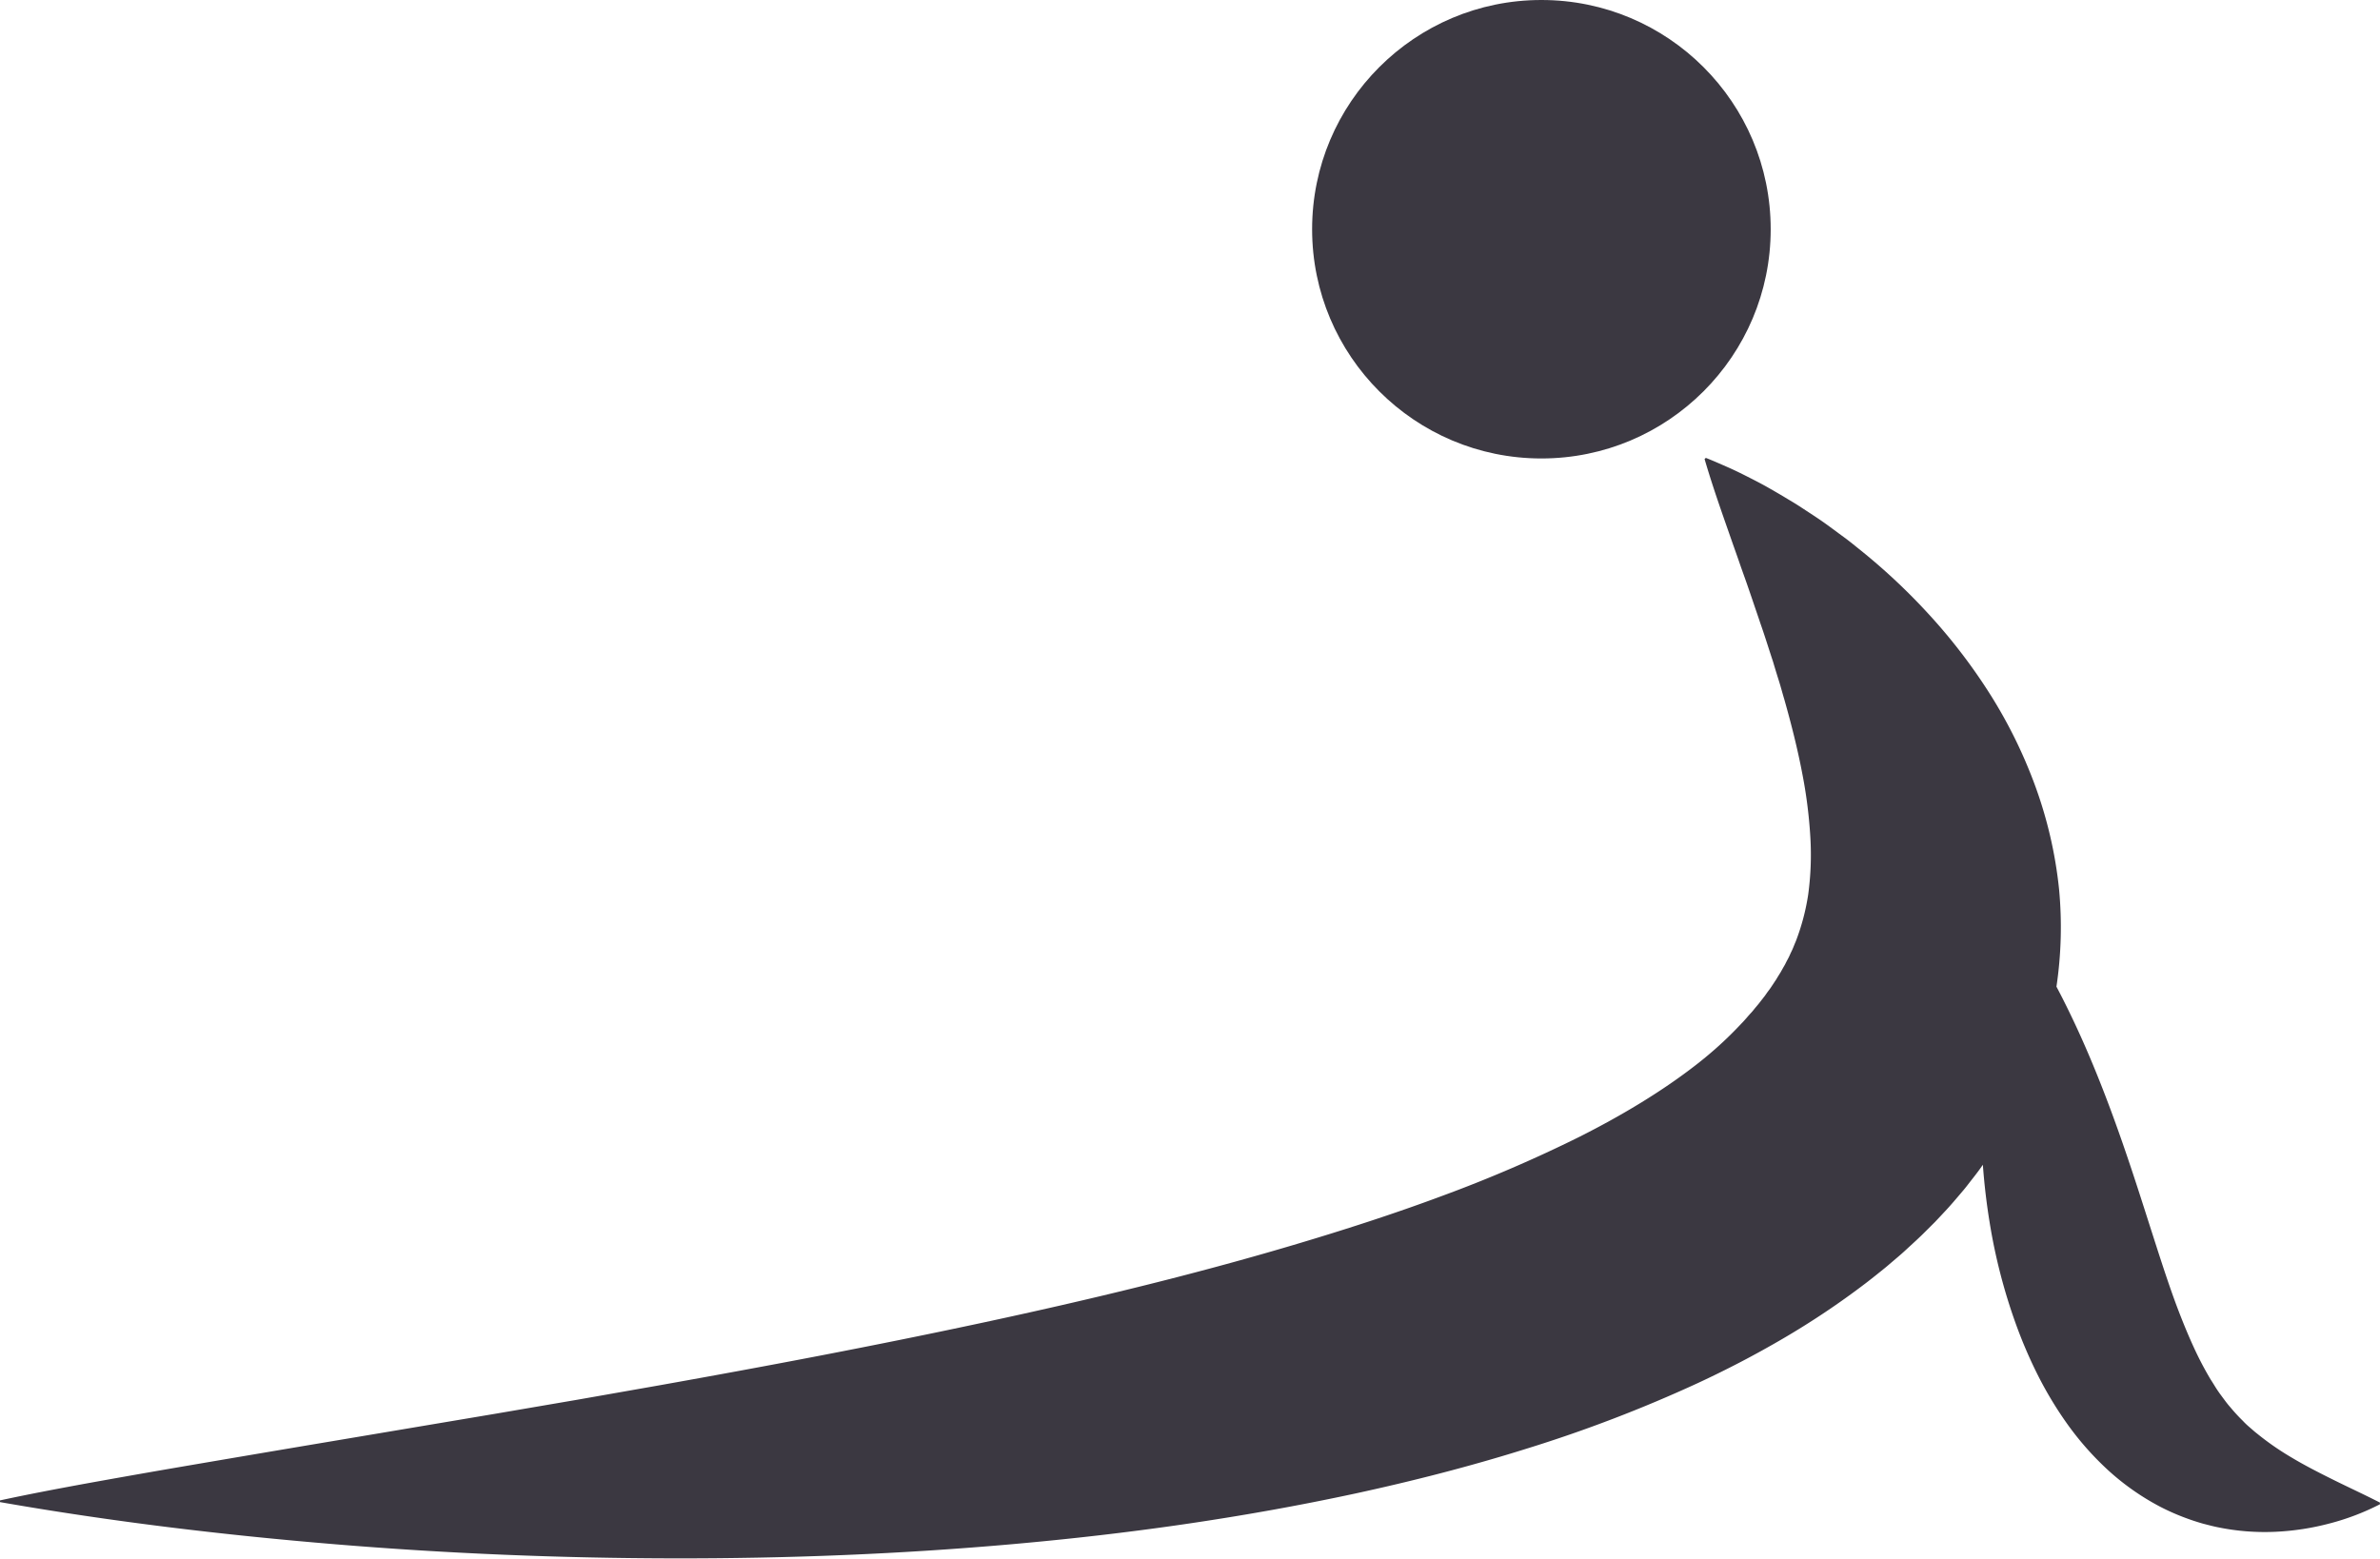
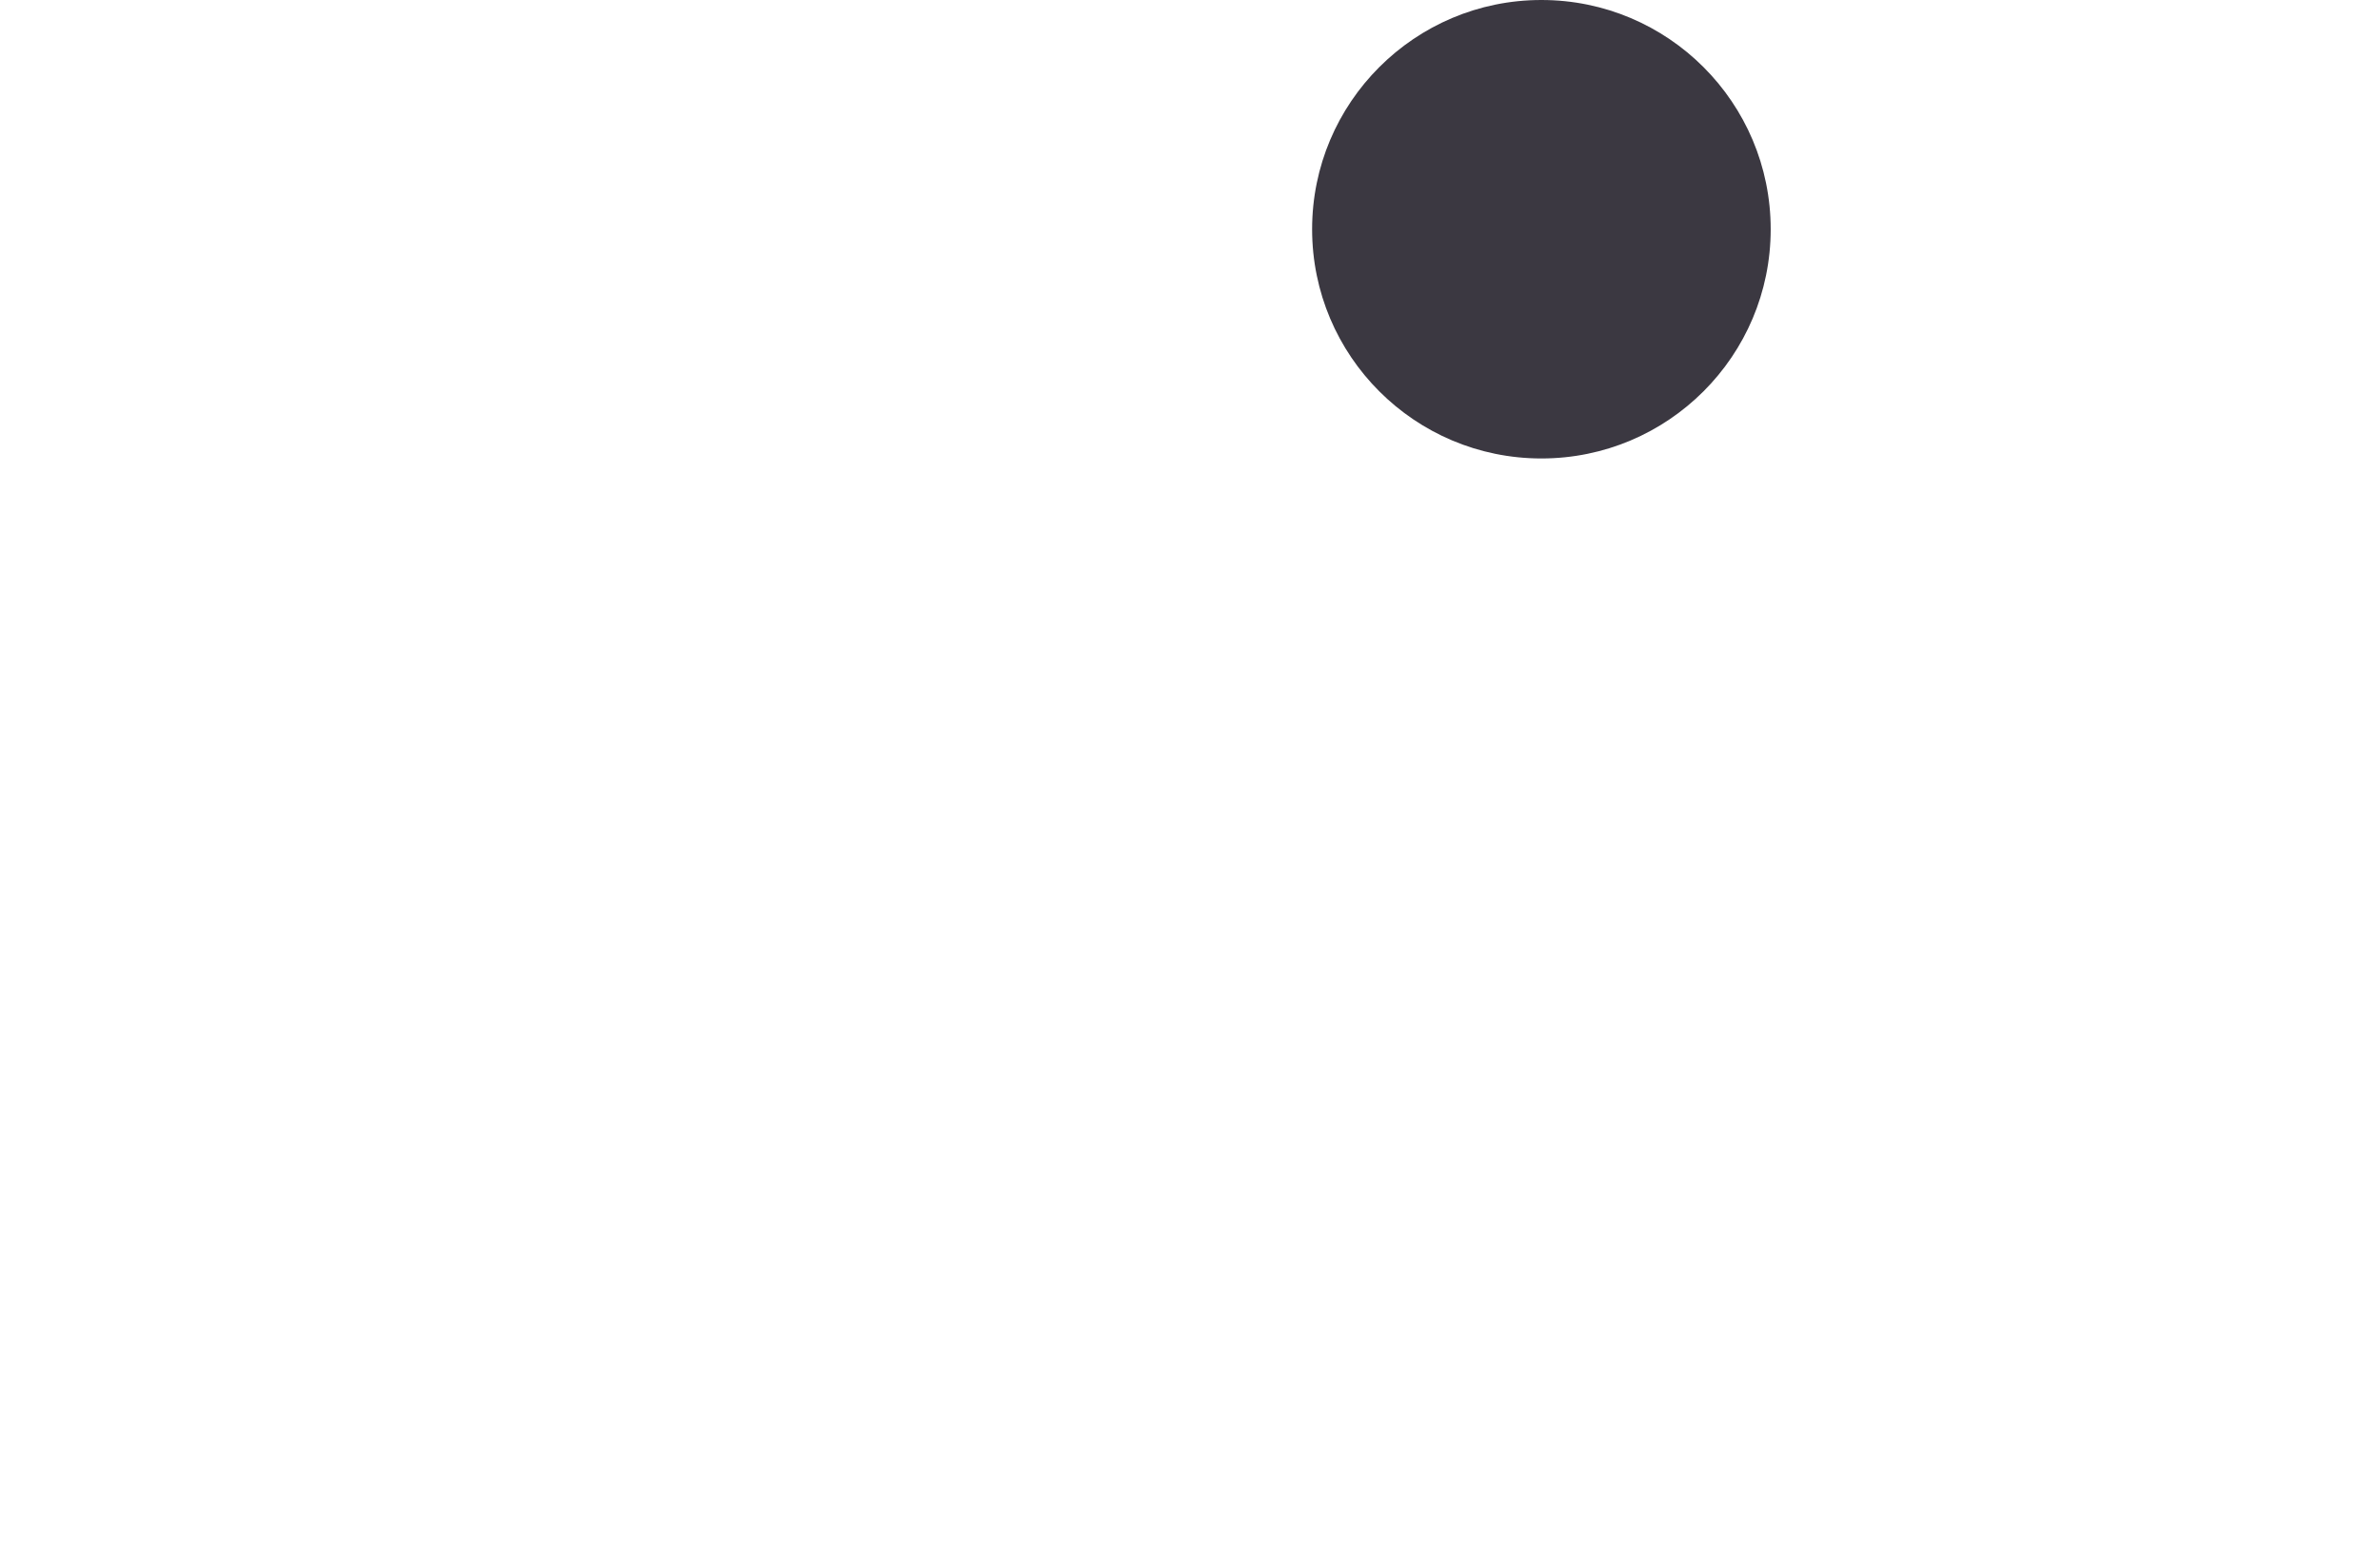
<svg xmlns="http://www.w3.org/2000/svg" fill="#3b3841" height="917.9" preserveAspectRatio="xMidYMid meet" version="1" viewBox="0.0 0.0 1401.3 917.9" width="1401.3" zoomAndPan="magnify">
  <g data-name="Layer 2">
    <g data-name="Layer 19" id="change1_1">
      <circle cx="907.55" cy="135" r="135" />
-       <path d="M1401.26,884.91c-9.51-4.89-18.69-9.07-27.41-13.41s-17-8.56-24.55-13.1a163.5,163.5,0,0,1-20.42-14.16c-1.53-1.17-2.93-2.48-4.36-3.69s-2.76-2.48-4-3.81a102.79,102.79,0,0,1-7.21-7.83c-2.3-2.56-4.26-5.43-6.29-8.12-1-1.42-1.94-2.79-2.84-4.26s-1.81-2.92-2.73-4.34a197.68,197.68,0,0,1-9.86-18.87c-3.08-6.7-6-13.79-8.85-21.2s-5.53-15.18-8.2-23.14c-5.31-16-10.51-32.72-16.09-49.85s-11.54-34.62-18.26-52.23-14.17-35.37-22.89-53.08q-3.12-6.39-6.5-12.76a238,238,0,0,0,1.54-57.37,252.93,252.93,0,0,0-15-63.4,283.92,283.92,0,0,0-27.08-53.74,332.66,332.66,0,0,0-34.61-44.79A362.14,362.14,0,0,0,1096,324.48c-3.51-2.8-6.93-5.66-10.55-8.29s-7.17-5.32-10.79-7.91-7.34-5-11.08-7.45c-1.87-1.22-3.71-2.44-5.58-3.63s-3.81-2.31-5.71-3.46c-3.8-2.31-7.65-4.54-11.5-6.73s-7.85-4.23-11.83-6.25-8-4-12.13-5.8-8.23-3.65-12.47-5.3l-.74.68c5.11,17.5,11,33.79,16.6,49.88,1.41,4,2.85,8,4.2,11.95s2.8,7.85,4.16,11.77,2.69,7.8,4,11.68,2.64,7.69,3.91,11.53c2.68,7.59,5,15.22,7.47,22.64q1.66,5.64,3.41,11.15c1.16,3.67,2.11,7.38,3.21,11,4.13,14.58,7.69,28.77,10.33,42.42a280.53,280.53,0,0,1,5,38.9,174,174,0,0,1-1.28,33.59,131.24,131.24,0,0,1-7.32,27.58c-.93,2.08-1.64,4.2-2.69,6.23-.49,1-.9,2.05-1.41,3.07s-1.09,2-1.58,3c-.26.5-.47,1-.77,1.52l-.87,1.5-1.69,3c-.63,1-1.26,2-1.86,3l-.91,1.5c-.35.5-.7,1-1,1.49-.67,1-1.33,2-2,3s-1.49,2-2.2,3l-1.06,1.52c-.35.51-.78,1-1.17,1.51l-2.33,3c-.77,1-1.67,2-2.49,3s-1.6,2.05-2.55,3c-1.84,2-3.49,4.1-5.49,6.1a224.24,224.24,0,0,1-26.32,24c-19.85,15.49-43.5,29.79-69,42.64a812.94,812.94,0,0,1-81.24,34.94c-28.32,10.55-57.64,20-87.43,28.84C701.6,751,639.93,765.81,577.46,779.19S451.62,804.55,387.8,815.92l-47.95,8.43-48.13,8.23L195,848.85q-48.5,8.14-97.26,16.5Q73.37,869.57,48.93,874C32.64,877,16.3,880.09,0,883.62l0,1C65.58,896.11,131.4,904,197.53,909.47S330,917.65,396.6,917.76s133.37-2.48,200.33-8.44S731,894,798.29,879.5c33.63-7.31,67.27-15.88,100.9-26.46a817.07,817.07,0,0,0,100.67-38.61c16.71-7.77,33.34-16.4,49.85-26.06a477.46,477.46,0,0,0,48.84-32.7c4-3.06,8-6.29,11.92-9.47l5.87-5c2-1.69,3.91-3.33,5.83-5.13,3.85-3.56,7.72-7,11.47-10.8l5.65-5.62c1.85-1.94,3.7-3.91,5.53-5.89,3.68-3.88,7.23-8.12,10.76-12.29,1.78-2.05,3.45-4.32,5.16-6.49s3.42-4.36,5.06-6.64l1.67-2.38c.83,11.32,2.14,22.66,4,34a332,332,0,0,0,15.42,59.73,273.77,273.77,0,0,0,12.8,29.87,221.47,221.47,0,0,0,17.64,29.27,175.17,175.17,0,0,0,23.88,27,146.24,146.24,0,0,0,30.42,21.39,133,133,0,0,0,16.91,7.35c1.43.52,2.86,1,4.3,1.46s2.88.9,4.32,1.31c2.91.73,5.78,1.53,8.67,2.1a137,137,0,0,0,34,2.66,151.37,151.37,0,0,0,31.86-4.92,143.68,143.68,0,0,0,29.57-11.28Z" />
    </g>
  </g>
</svg>